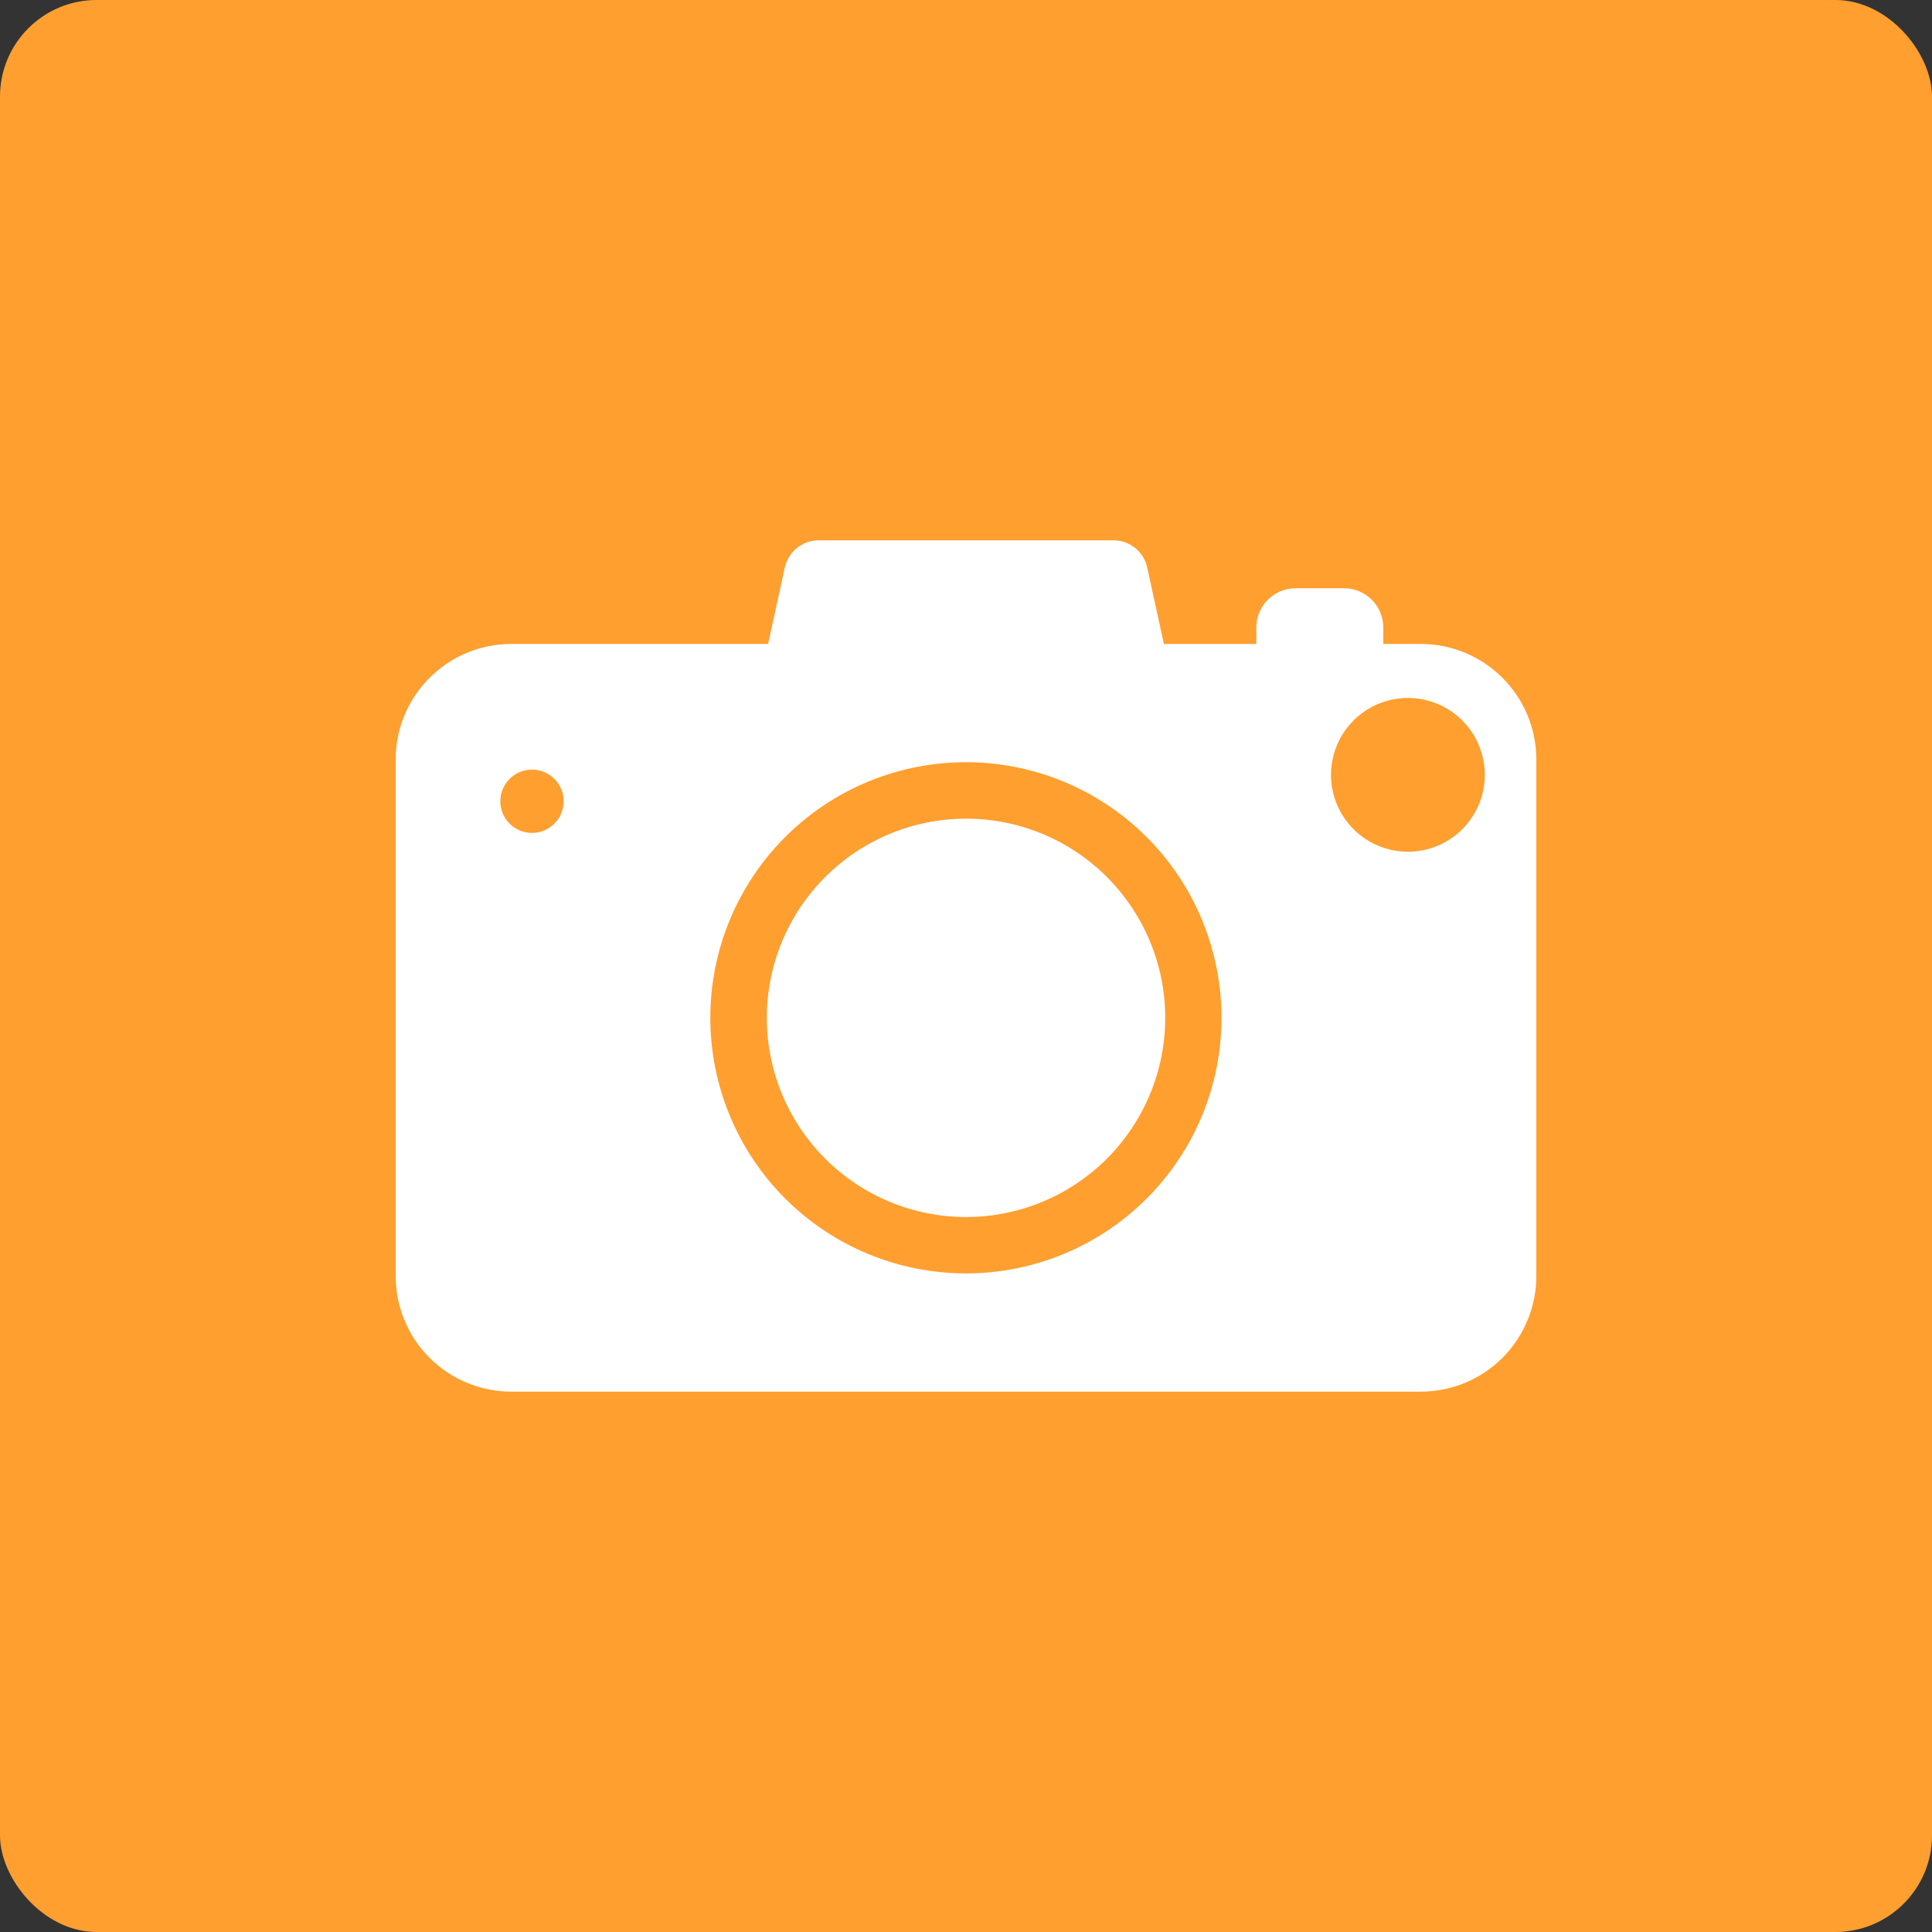
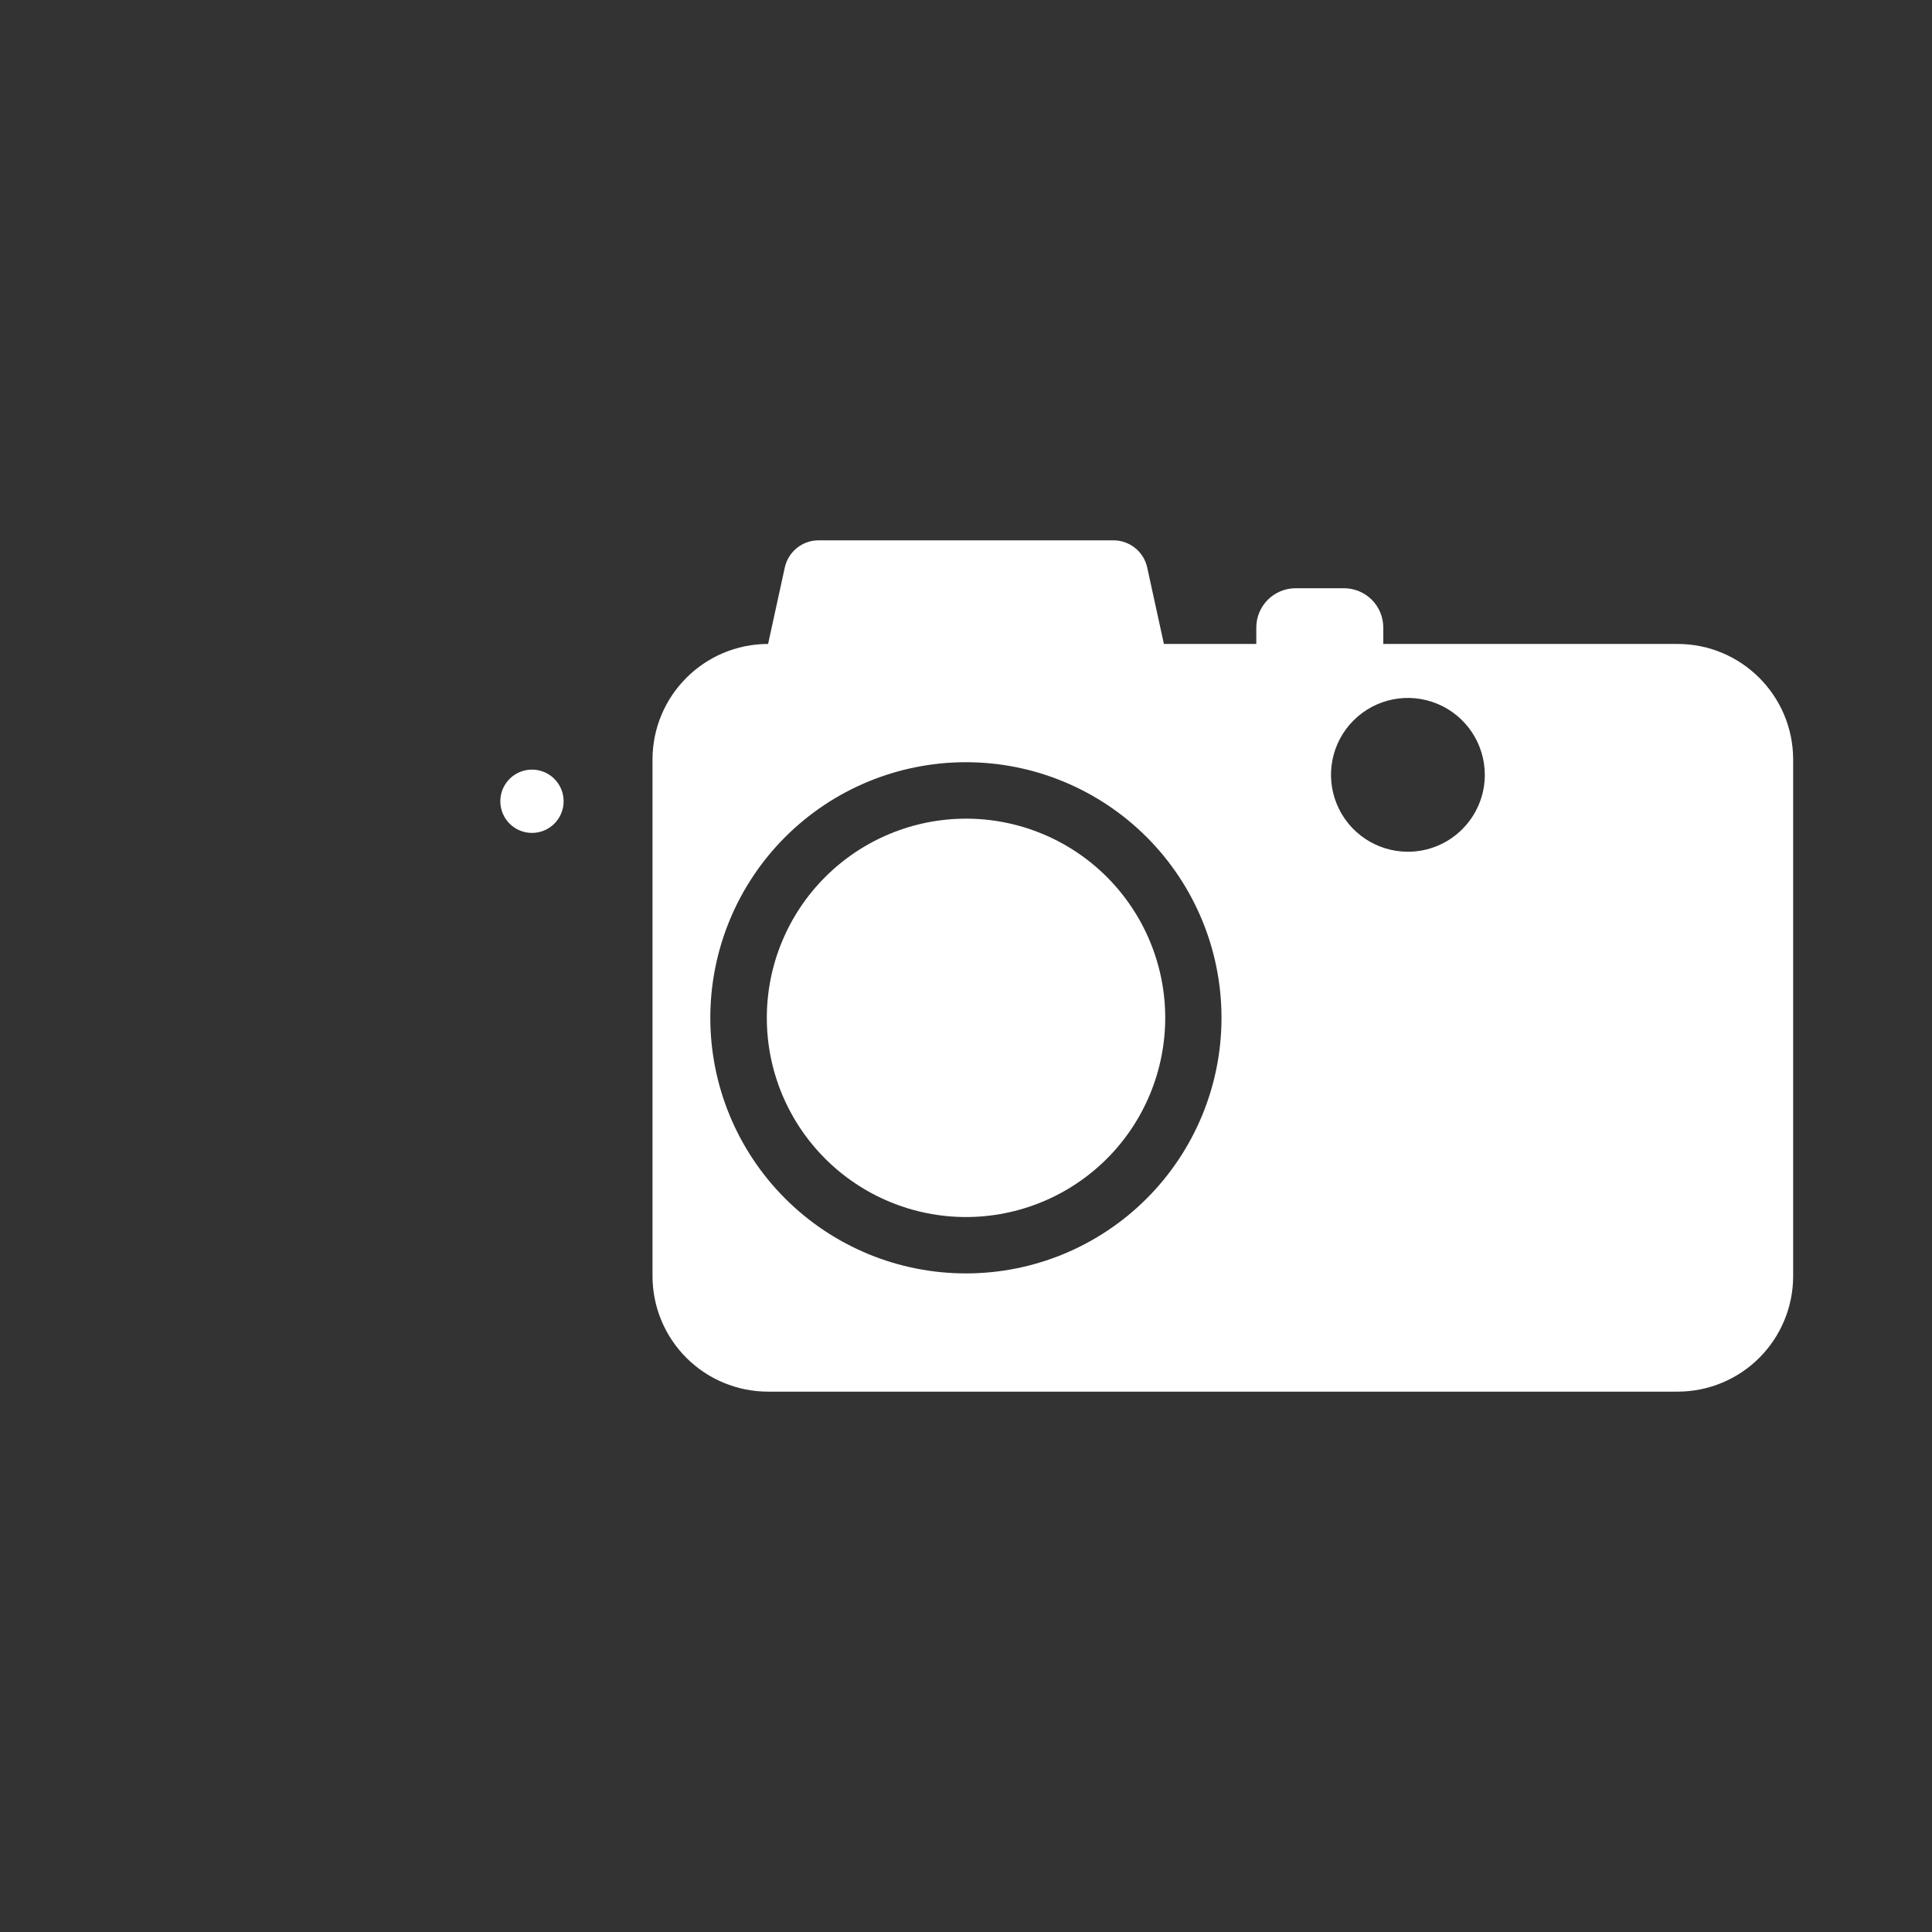
<svg xmlns="http://www.w3.org/2000/svg" width="1200pt" height="1200pt" version="1.1" viewBox="0 0 1200 1200">
  <rect x="0" y="0" width="1200" height="1200" fill="#333333" stroke="none" />
-   <path d="m60 0h1080c33.137 0 60 33.137 60 60v1080c0 33.137-26.863 60-60 60h-1080c-33.137 0-60-33.137-60-60v-1080c0-33.137 26.863-60 60-60z" fill="#ff9f2f" />
-   <path d="m882.45 399.97h-23.262v-10.156c0-6.496-2.566-12.695-7.144-17.301-4.606-4.574-10.805-7.144-17.301-7.144h-29.992c-6.496 0-12.695 2.566-17.301 7.144-4.574 4.606-7.144 10.805-7.144 17.301v10.156h-57.387l-10.391-47.586c-2.184-9.77-10.863-16.738-20.898-16.77h-183.14c-10.066-0.031-18.805 6.938-21.02 16.77l-10.391 47.586h-159.52c-39.645 0.031-71.762 32.148-71.793 71.793v320.82c0 19.039 7.559 37.312 21.02 50.773 13.461 13.461 31.734 21.02 50.773 21.02h564.89c19.039 0 37.312-7.559 50.773-21.02 13.461-13.461 21.02-31.734 21.02-50.773v-320.82c-0.031-39.645-32.148-71.762-71.793-71.793zm-552.03 117.37c-10.863 0-19.66-8.797-19.66-19.66 0-10.863 8.797-19.66 19.66-19.66s19.66 8.797 19.66 19.66c0 10.863-8.797 19.66-19.66 19.66zm269.58 273.59c-42.125 0.031-82.508-16.707-112.29-46.465-29.785-29.785-46.523-70.168-46.523-112.26 0-42.125 16.707-82.508 46.492-112.29 29.785-29.785 70.168-46.492 112.29-46.492 42.094 0 82.48 16.738 112.26 46.523 29.758 29.785 46.492 70.168 46.465 112.29 0 42.094-16.738 82.449-46.492 112.21-29.758 29.762-70.109 46.492-112.21 46.492zm274.41-261.9c-19.305-0.031-36.695-11.66-44.074-29.52-7.379-17.832-3.305-38.375 10.363-52.016 13.637-13.668 34.184-17.742 52.016-10.363 17.859 7.379 29.492 24.766 29.52 44.074 0.031 12.695-5.019 24.855-13.992 33.832-8.973 8.973-21.137 14.023-33.832 13.992z" fill="#fff" />
+   <path d="m882.45 399.97h-23.262v-10.156c0-6.496-2.566-12.695-7.144-17.301-4.606-4.574-10.805-7.144-17.301-7.144h-29.992c-6.496 0-12.695 2.566-17.301 7.144-4.574 4.606-7.144 10.805-7.144 17.301v10.156h-57.387l-10.391-47.586c-2.184-9.77-10.863-16.738-20.898-16.77h-183.14c-10.066-0.031-18.805 6.938-21.02 16.77l-10.391 47.586c-39.645 0.031-71.762 32.148-71.793 71.793v320.82c0 19.039 7.559 37.312 21.02 50.773 13.461 13.461 31.734 21.02 50.773 21.02h564.89c19.039 0 37.312-7.559 50.773-21.02 13.461-13.461 21.02-31.734 21.02-50.773v-320.82c-0.031-39.645-32.148-71.762-71.793-71.793zm-552.03 117.37c-10.863 0-19.66-8.797-19.66-19.66 0-10.863 8.797-19.66 19.66-19.66s19.66 8.797 19.66 19.66c0 10.863-8.797 19.66-19.66 19.66zm269.58 273.59c-42.125 0.031-82.508-16.707-112.29-46.465-29.785-29.785-46.523-70.168-46.523-112.26 0-42.125 16.707-82.508 46.492-112.29 29.785-29.785 70.168-46.492 112.29-46.492 42.094 0 82.48 16.738 112.26 46.523 29.758 29.785 46.492 70.168 46.465 112.29 0 42.094-16.738 82.449-46.492 112.21-29.758 29.762-70.109 46.492-112.21 46.492zm274.41-261.9c-19.305-0.031-36.695-11.66-44.074-29.52-7.379-17.832-3.305-38.375 10.363-52.016 13.637-13.668 34.184-17.742 52.016-10.363 17.859 7.379 29.492 24.766 29.52 44.074 0.031 12.695-5.019 24.855-13.992 33.832-8.973 8.973-21.137 14.023-33.832 13.992z" fill="#fff" />
  <path d="m600 508.49c-32.797 0-64.266 13.047-87.465 36.25-23.203 23.203-36.25 54.672-36.25 87.465 0 32.828 13.047 64.266 36.25 87.465 23.203 23.203 54.672 36.25 87.465 36.25 32.828 0 64.293-13.047 87.496-36.223 23.203-23.203 36.223-54.672 36.25-87.496 0-32.797-13.047-64.266-36.25-87.496-23.203-23.203-54.672-36.223-87.496-36.223z" fill="#fff" />
</svg>